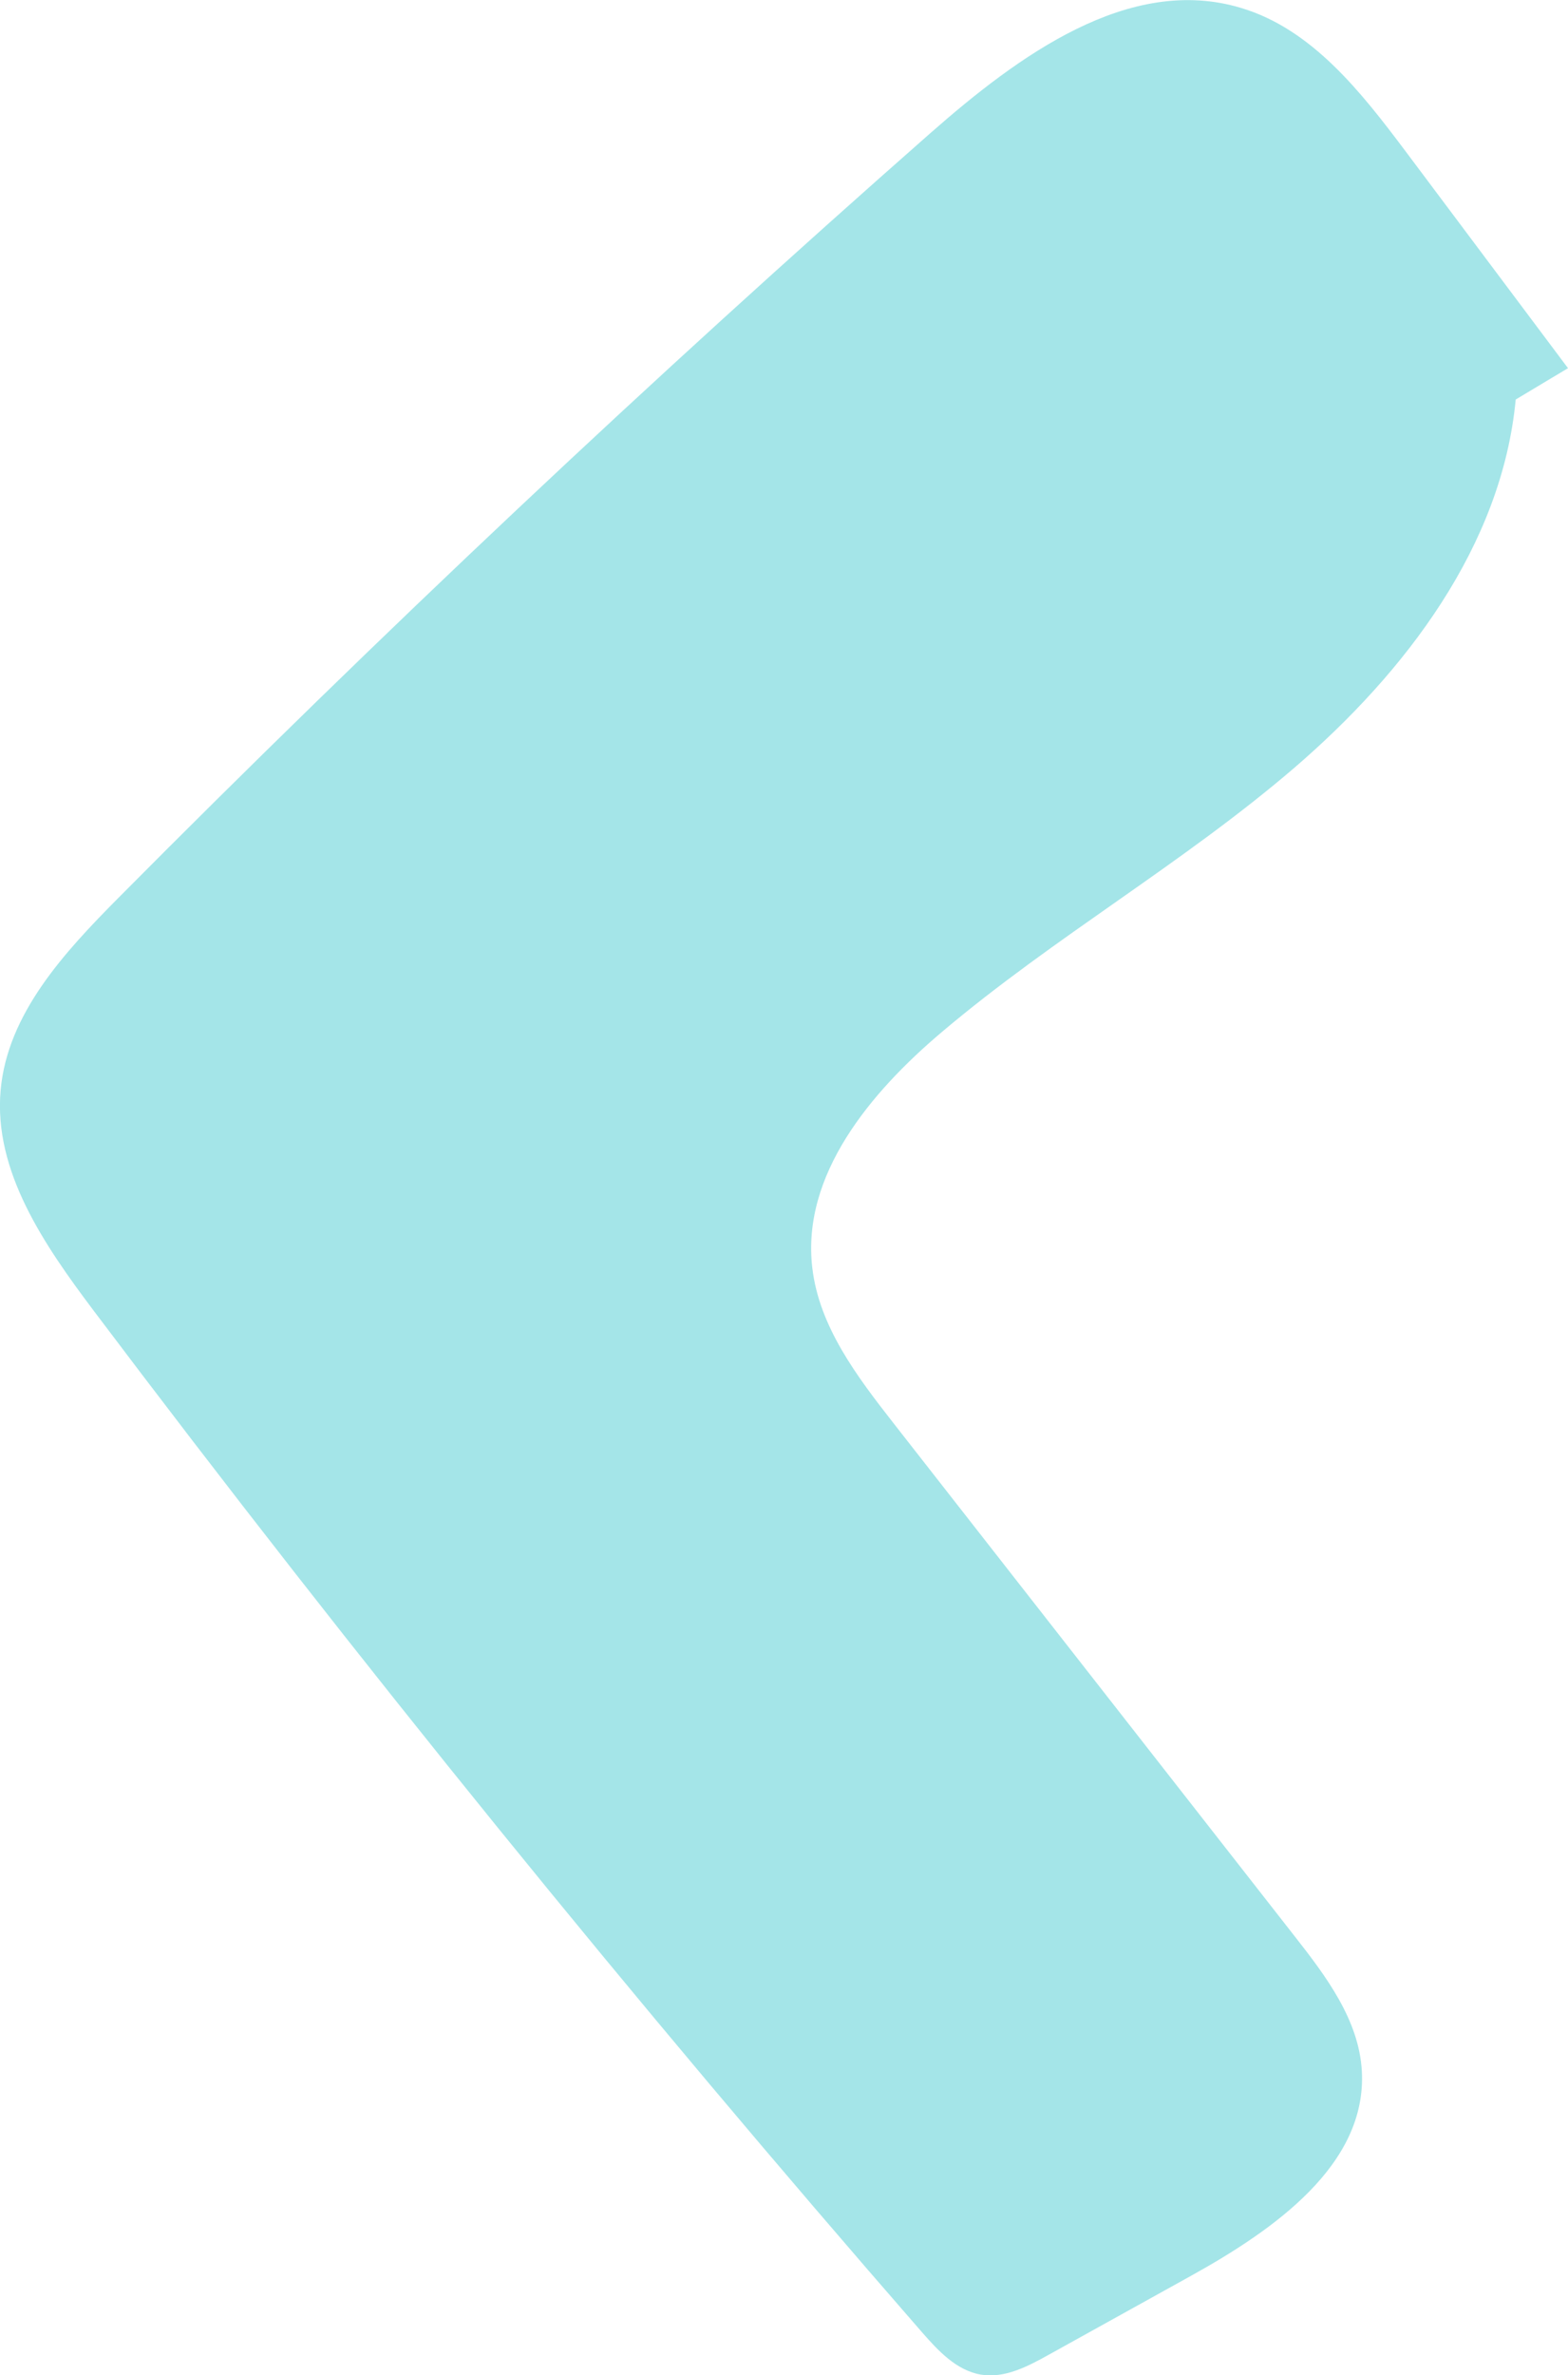
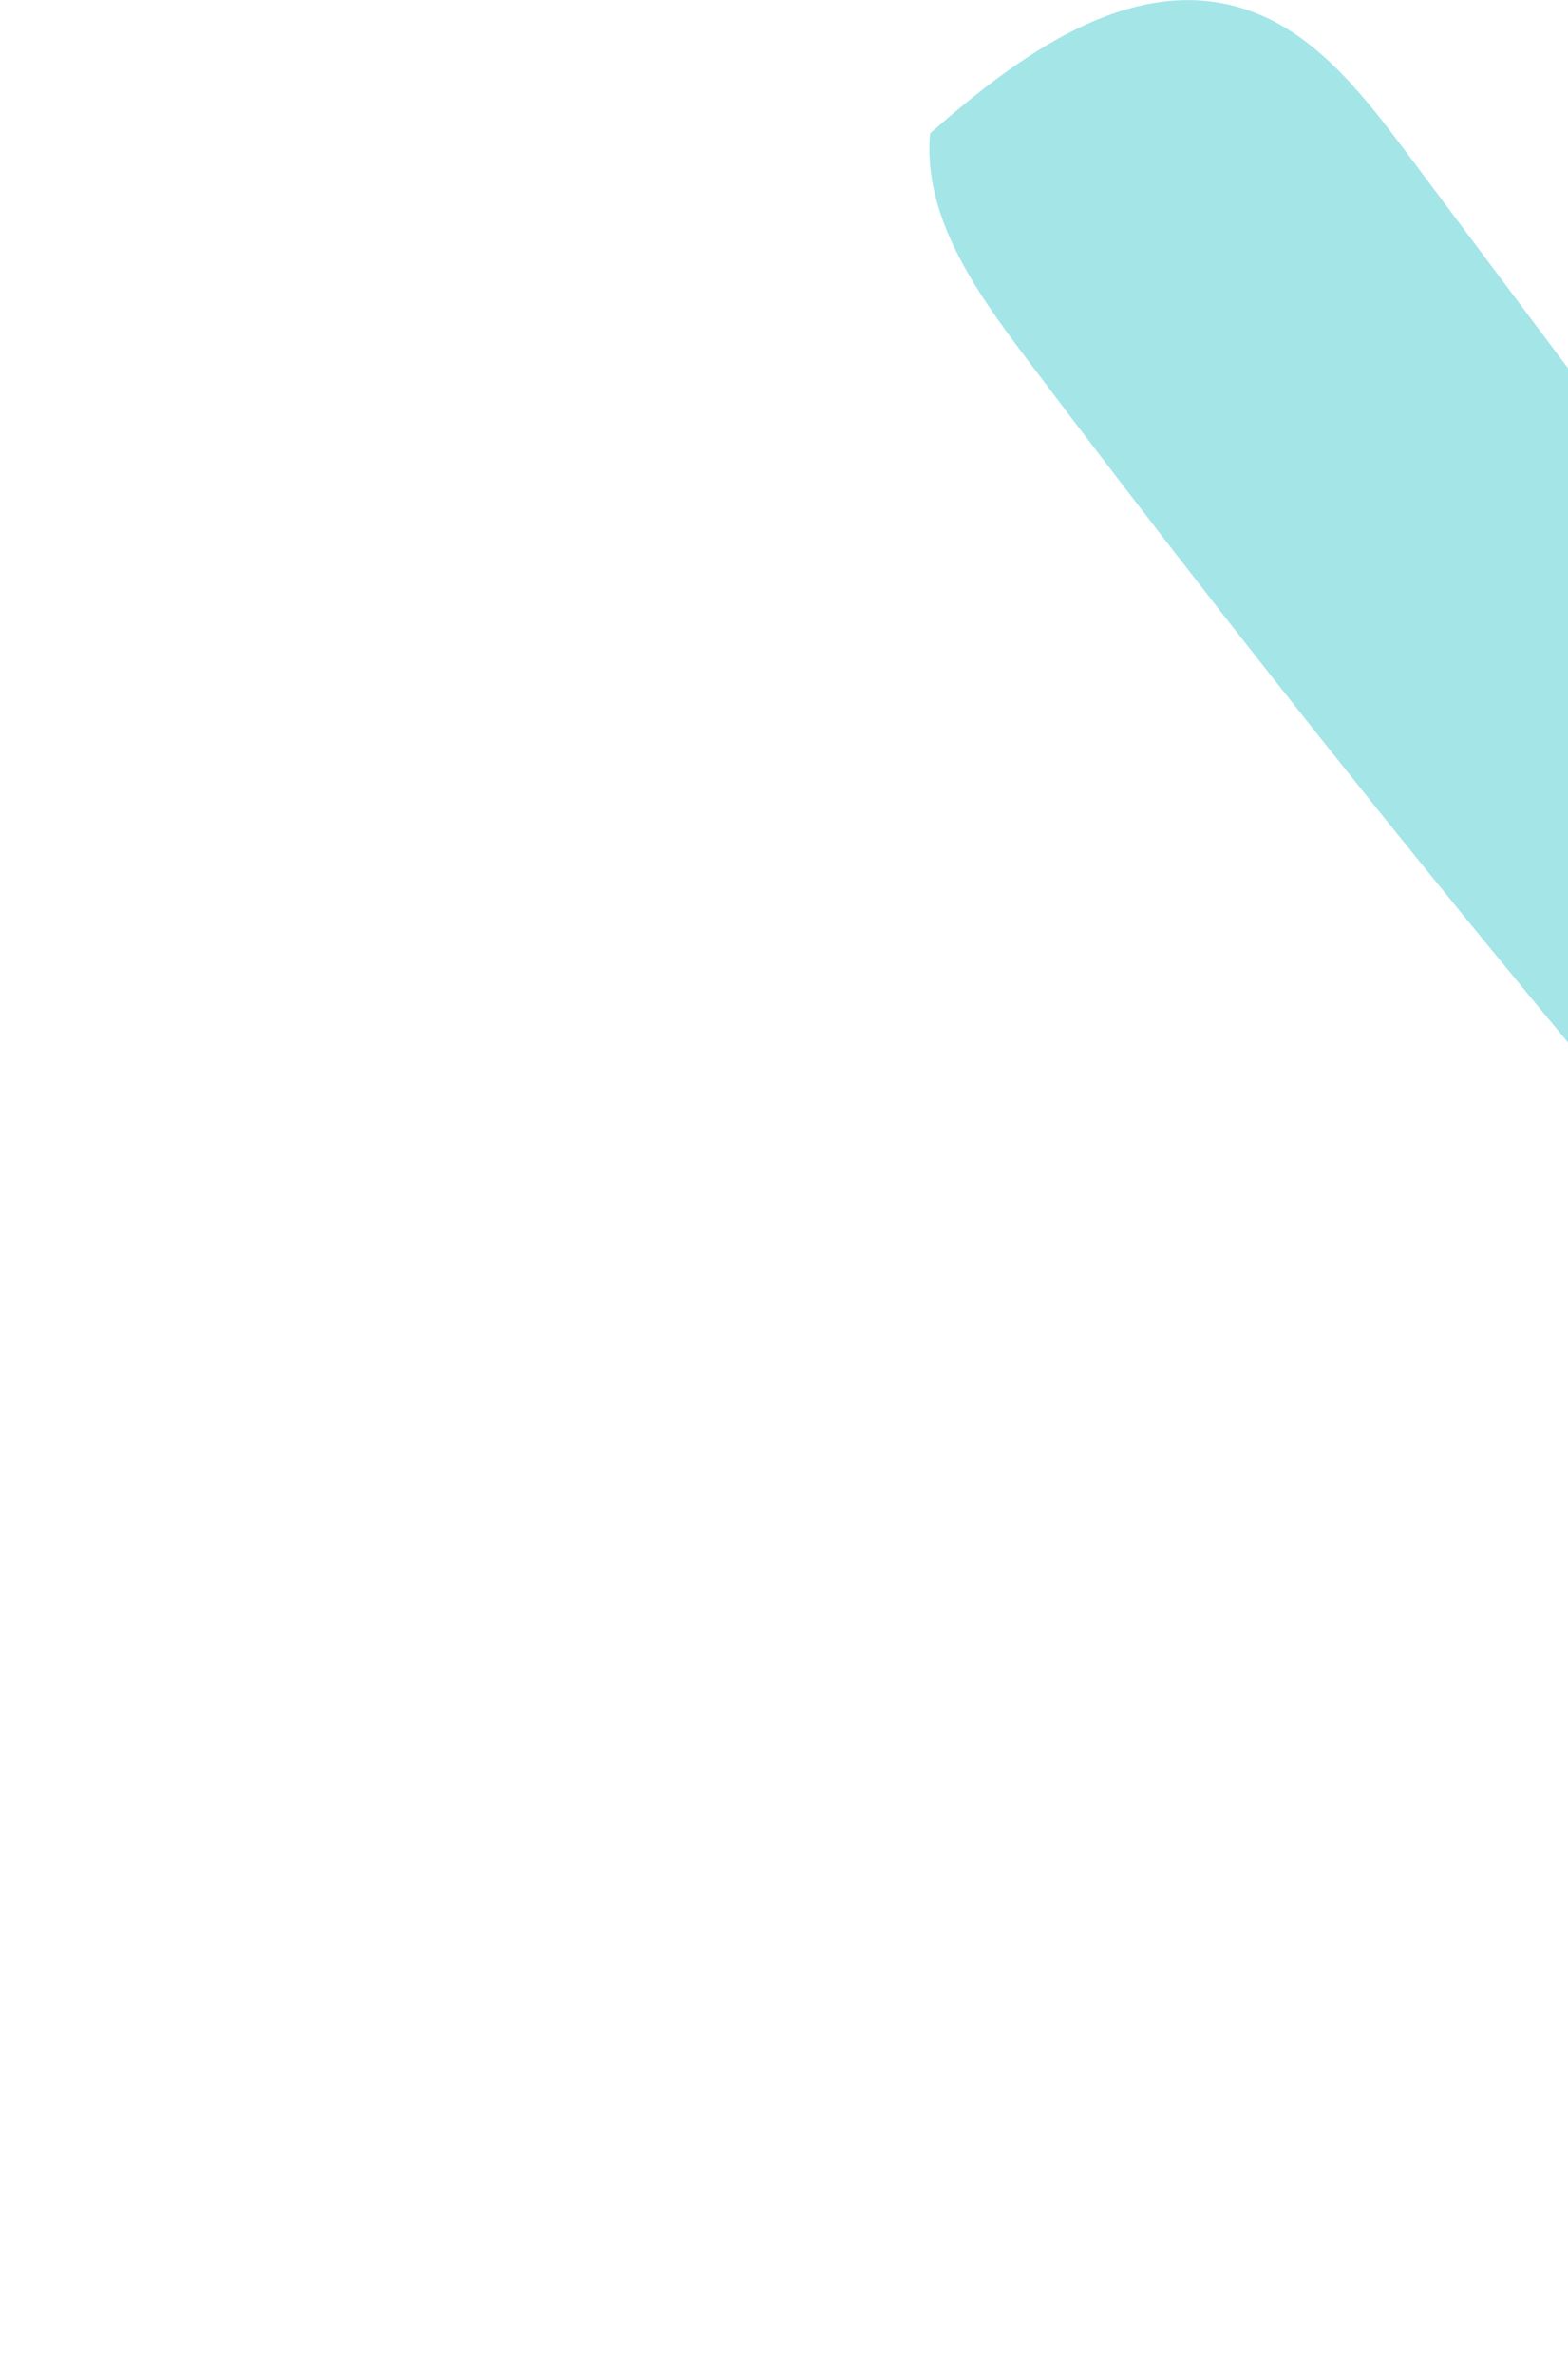
<svg xmlns="http://www.w3.org/2000/svg" id="Layer_1" viewBox="0 0 72.56 109.86">
  <defs>
    <style>
      .cls-1 {
        fill: #a4e5e8;
      }
    </style>
  </defs>
-   <path class="cls-1" d="m72.56,17.03c-2.51-3.35-5.02-6.7-7.53-10.05-2.05-2.73-4.32-5.63-7.59-6.61-5.19-1.57-10.33,2.22-14.4,5.8C30.13,17.53,17.6,29.32,5.48,41.53,2.98,44.05.35,46.88.03,50.42c-.34,3.76,2.03,7.18,4.3,10.2,12.21,16.2,24.99,31.95,38.32,47.24.76.87,1.61,1.79,2.75,1.98,1.09.18,2.16-.38,3.13-.92,2.2-1.22,4.4-2.44,6.6-3.66,3.8-2.11,8.13-5.12,7.89-9.46-.13-2.36-1.65-4.38-3.11-6.24-6.19-7.91-12.38-15.83-18.57-23.74-1.68-2.15-3.43-4.45-3.75-7.17-.51-4.3,2.69-8.12,5.99-10.91,5.19-4.39,11.15-7.79,16.31-12.22,5.15-4.43,9.61-10.27,10.25-17.04" />
+   <path class="cls-1" d="m72.56,17.03c-2.51-3.35-5.02-6.7-7.53-10.05-2.05-2.73-4.32-5.63-7.59-6.61-5.19-1.57-10.33,2.22-14.4,5.8c-.34,3.76,2.03,7.18,4.3,10.2,12.21,16.2,24.99,31.95,38.32,47.24.76.87,1.61,1.79,2.75,1.98,1.09.18,2.16-.38,3.13-.92,2.2-1.22,4.4-2.44,6.6-3.66,3.8-2.11,8.13-5.12,7.89-9.46-.13-2.36-1.65-4.38-3.11-6.24-6.19-7.91-12.38-15.83-18.57-23.74-1.68-2.15-3.43-4.45-3.75-7.17-.51-4.3,2.69-8.12,5.99-10.91,5.19-4.39,11.15-7.79,16.31-12.22,5.15-4.43,9.61-10.27,10.25-17.04" />
</svg>